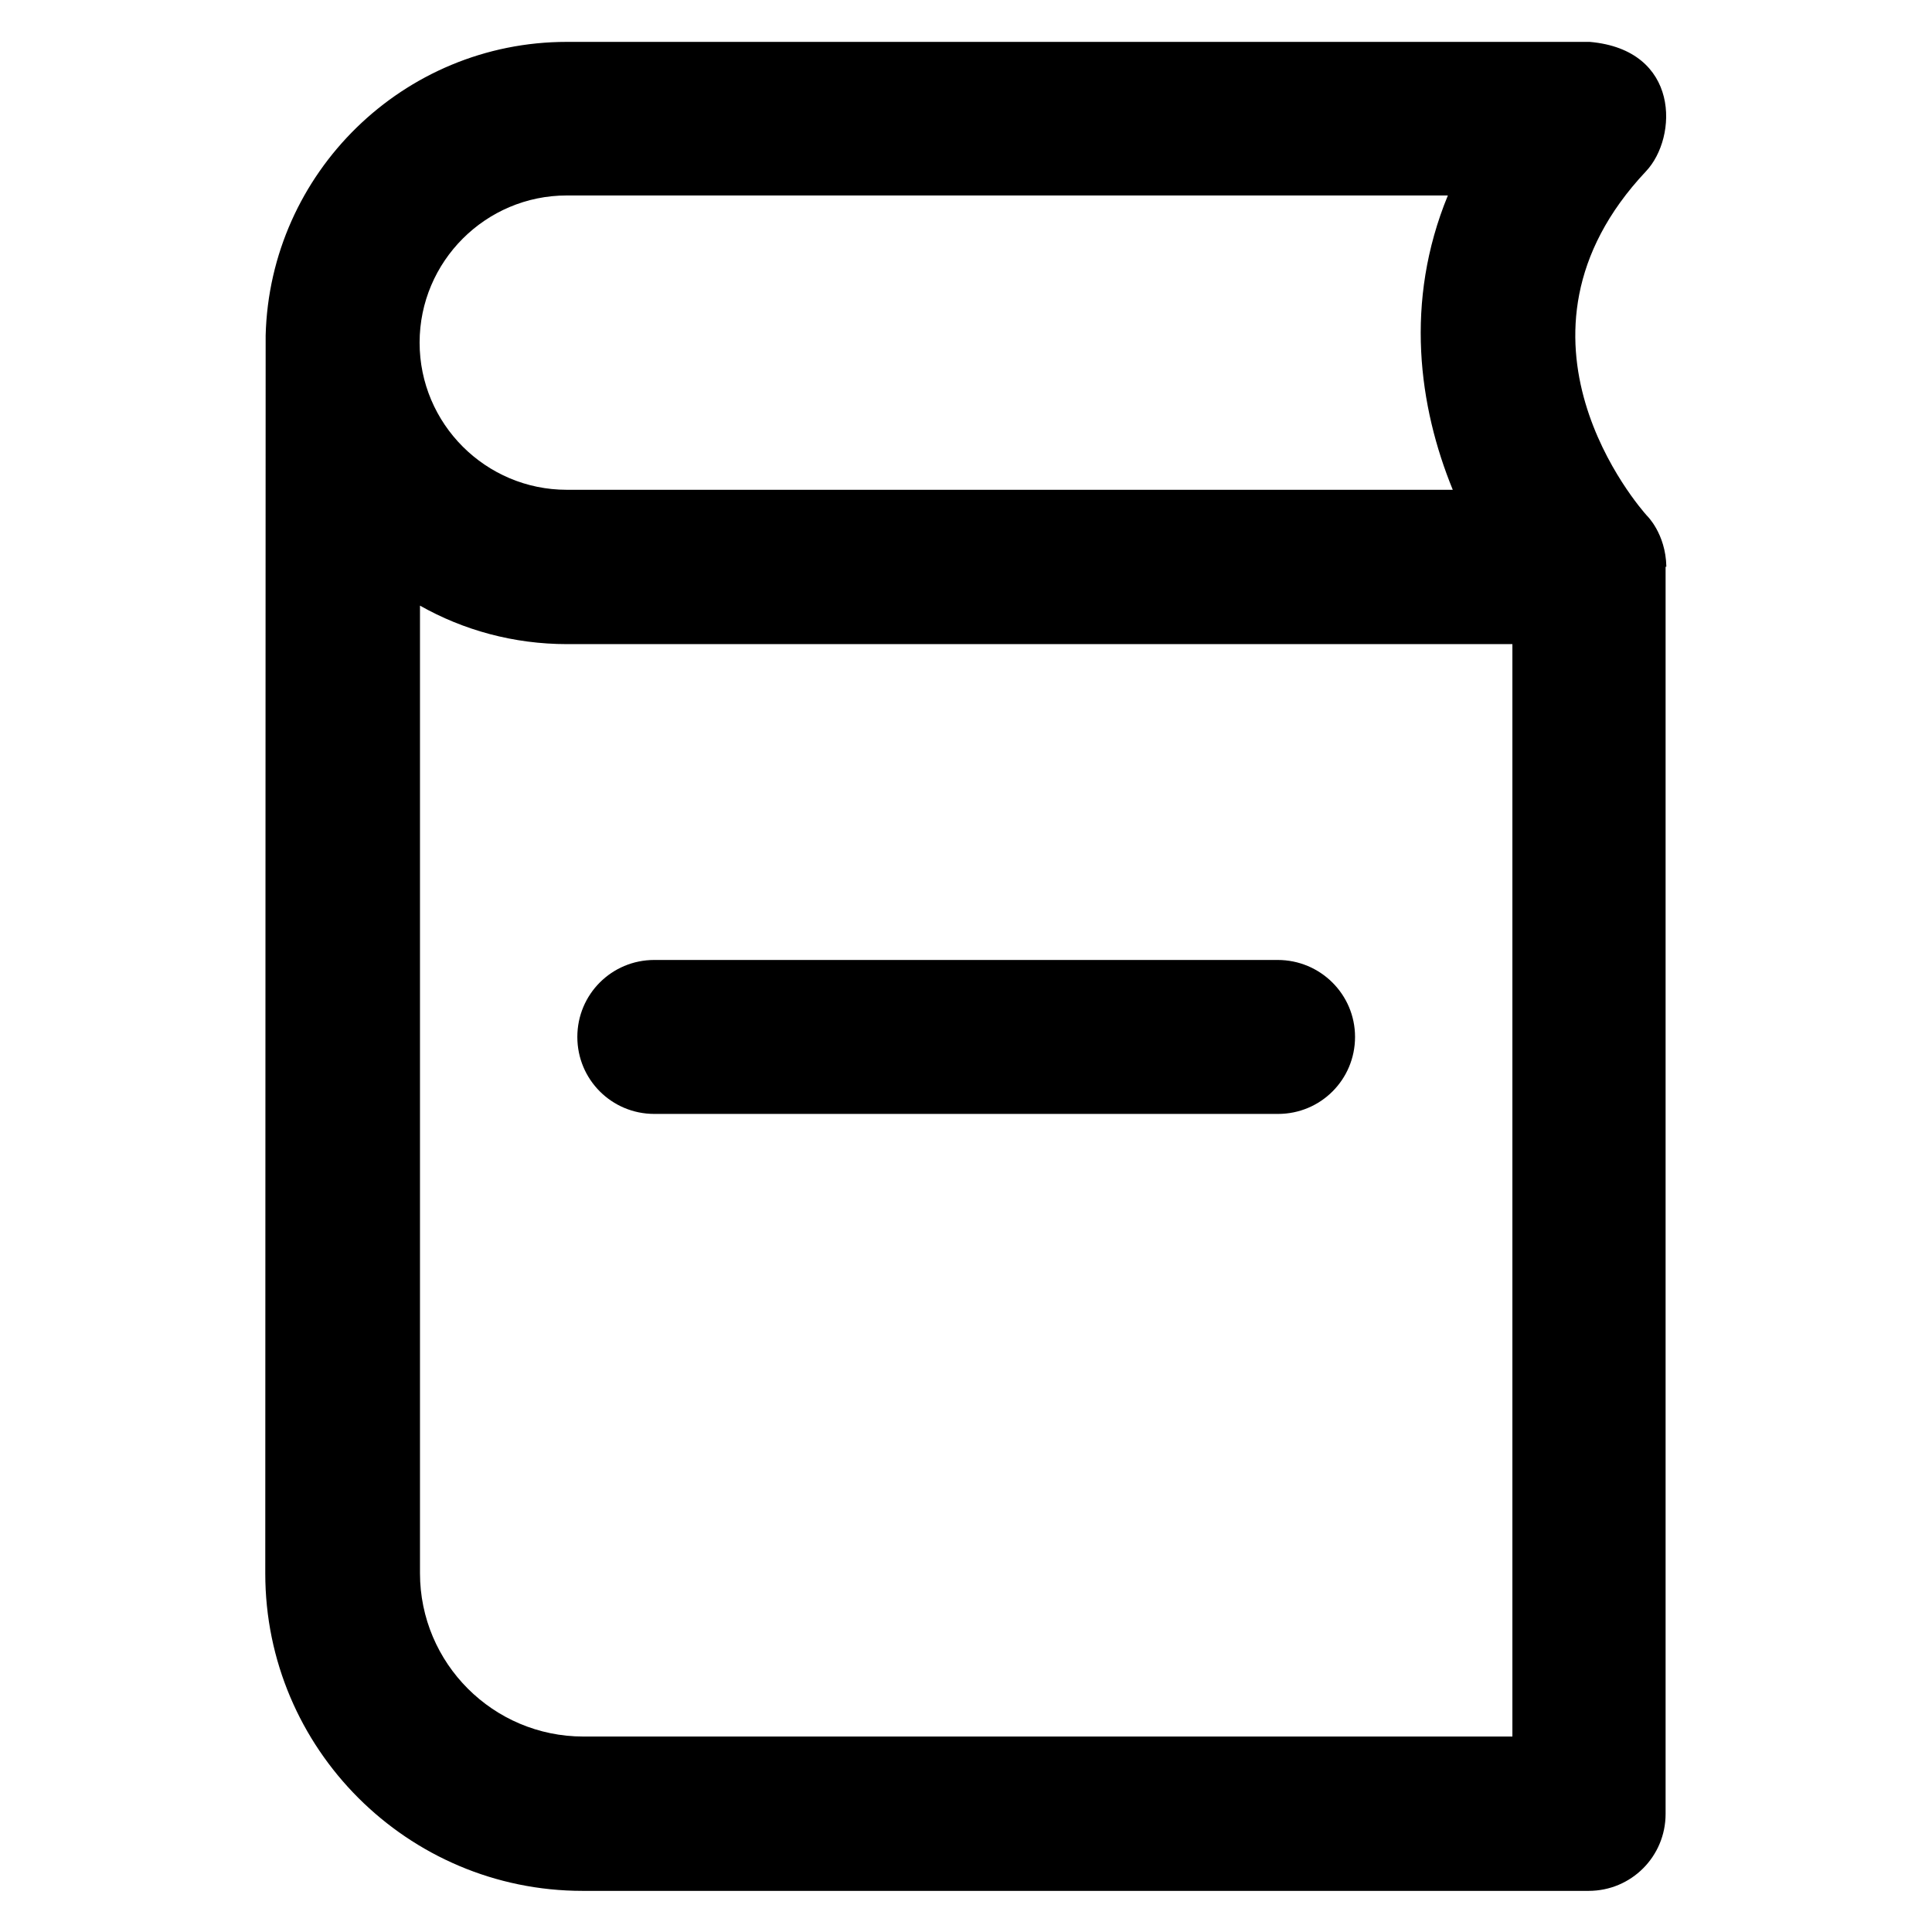
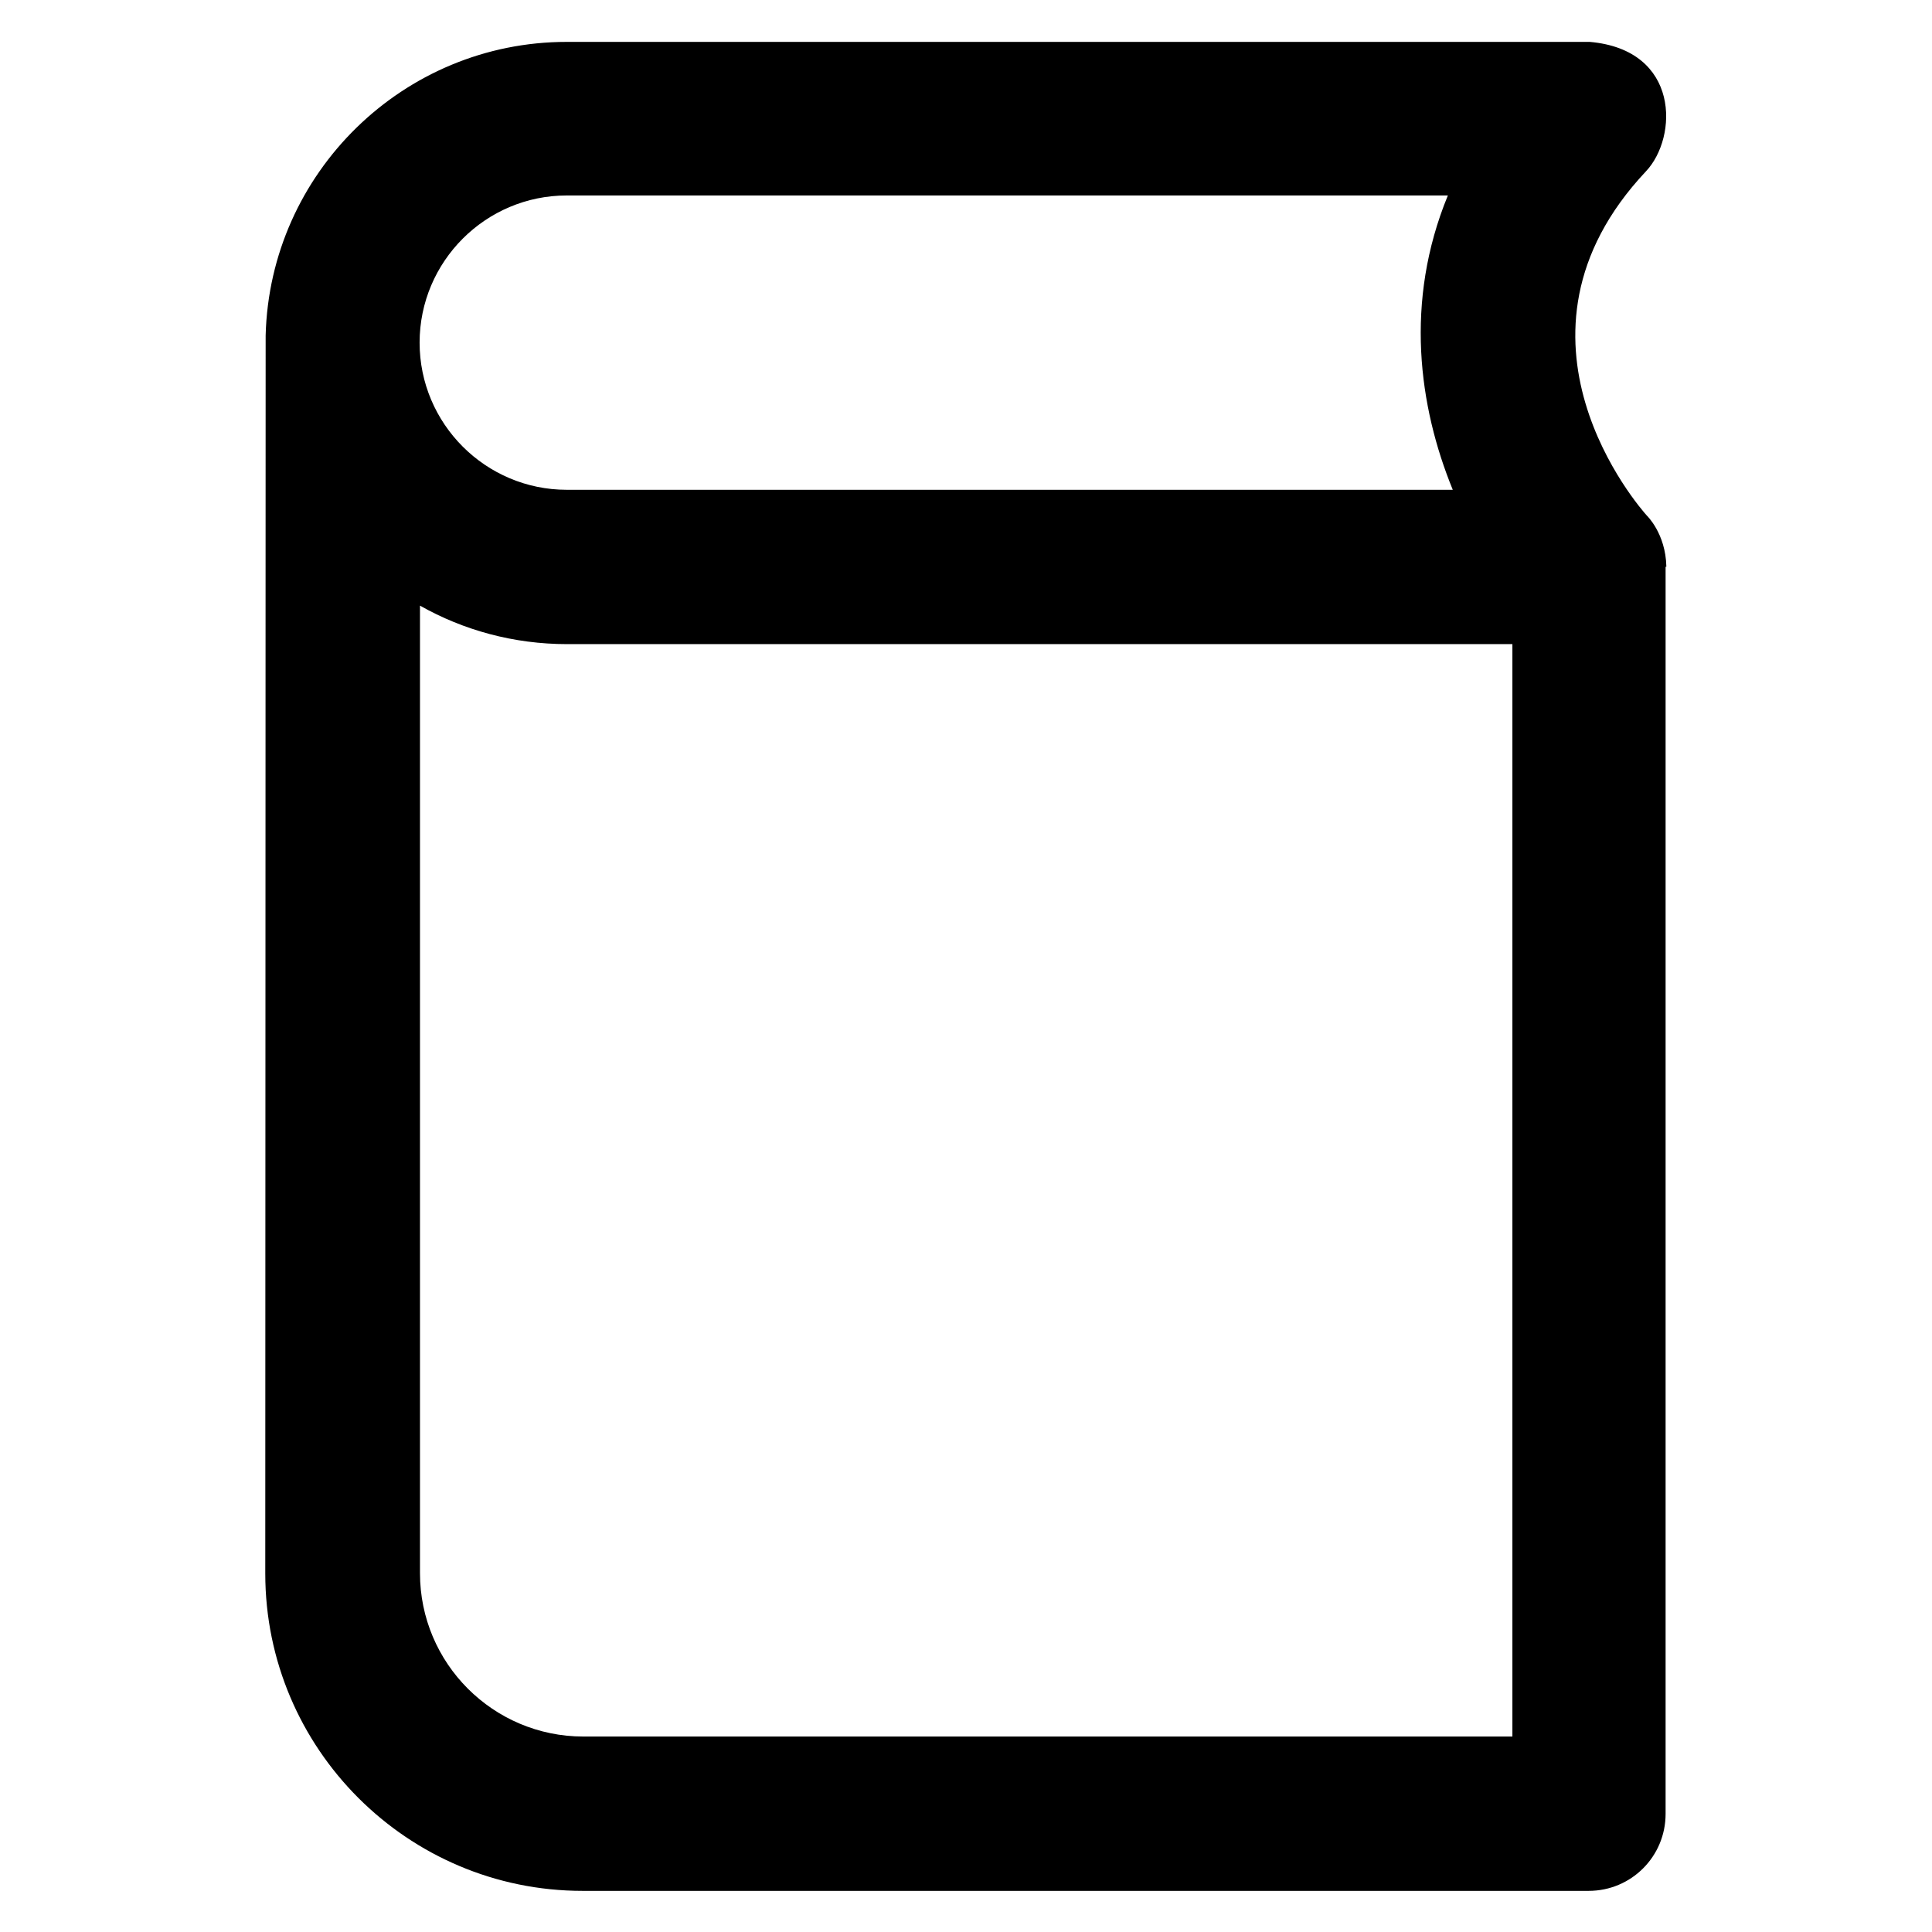
<svg xmlns="http://www.w3.org/2000/svg" fill="#000000" height="800px" width="800px" version="1.1" viewBox="0 0 512 512" enable-background="new 0 0 512 512">
  <g>
    <g>
      <path d="m441.6,150.1c-0.2-8.7-5.1-13.4-5.2-13.5-1.7-1.9-41.6-47.2-0.2-91.2 8.5-9 9.1-32.2-14.9-34.3h-271.1c-43.3,0-78.7,34.7-79.8,77.8 0,0.3-0.1,328.1-0.1,328.1 0,46.4 37.7,84.1 84.1,84.1h266.6c11.3,0 20.4-9.1 20.4-20.4v-330.5c0.2,0 0.2,0 0.2-0.1zm-291.4-98.3h233.5c-11.6,28.2-7.7,56 1.3,78h-234.8c-21.5,0-39-17.5-39-39 1.42109e-14-21.5 17.5-39 39-39zm4.4,408.4c-23.9,0-43.3-19.4-43.3-43.3v-256.4c11.5,6.5 24.8,10.2 39,10.2h250.5v289.5h-246.2z" />
-       <path d="m338.6,254.4h-165.2c-11.3,0-20.4,9.1-20.4,20.4 0,11.3 9.1,20.4 20.4,20.4h165.3c11.3,0 20.4-9.1 20.4-20.4 0-11.3-9.2-20.4-20.5-20.4z" />
    </g>
  </g>
</svg>